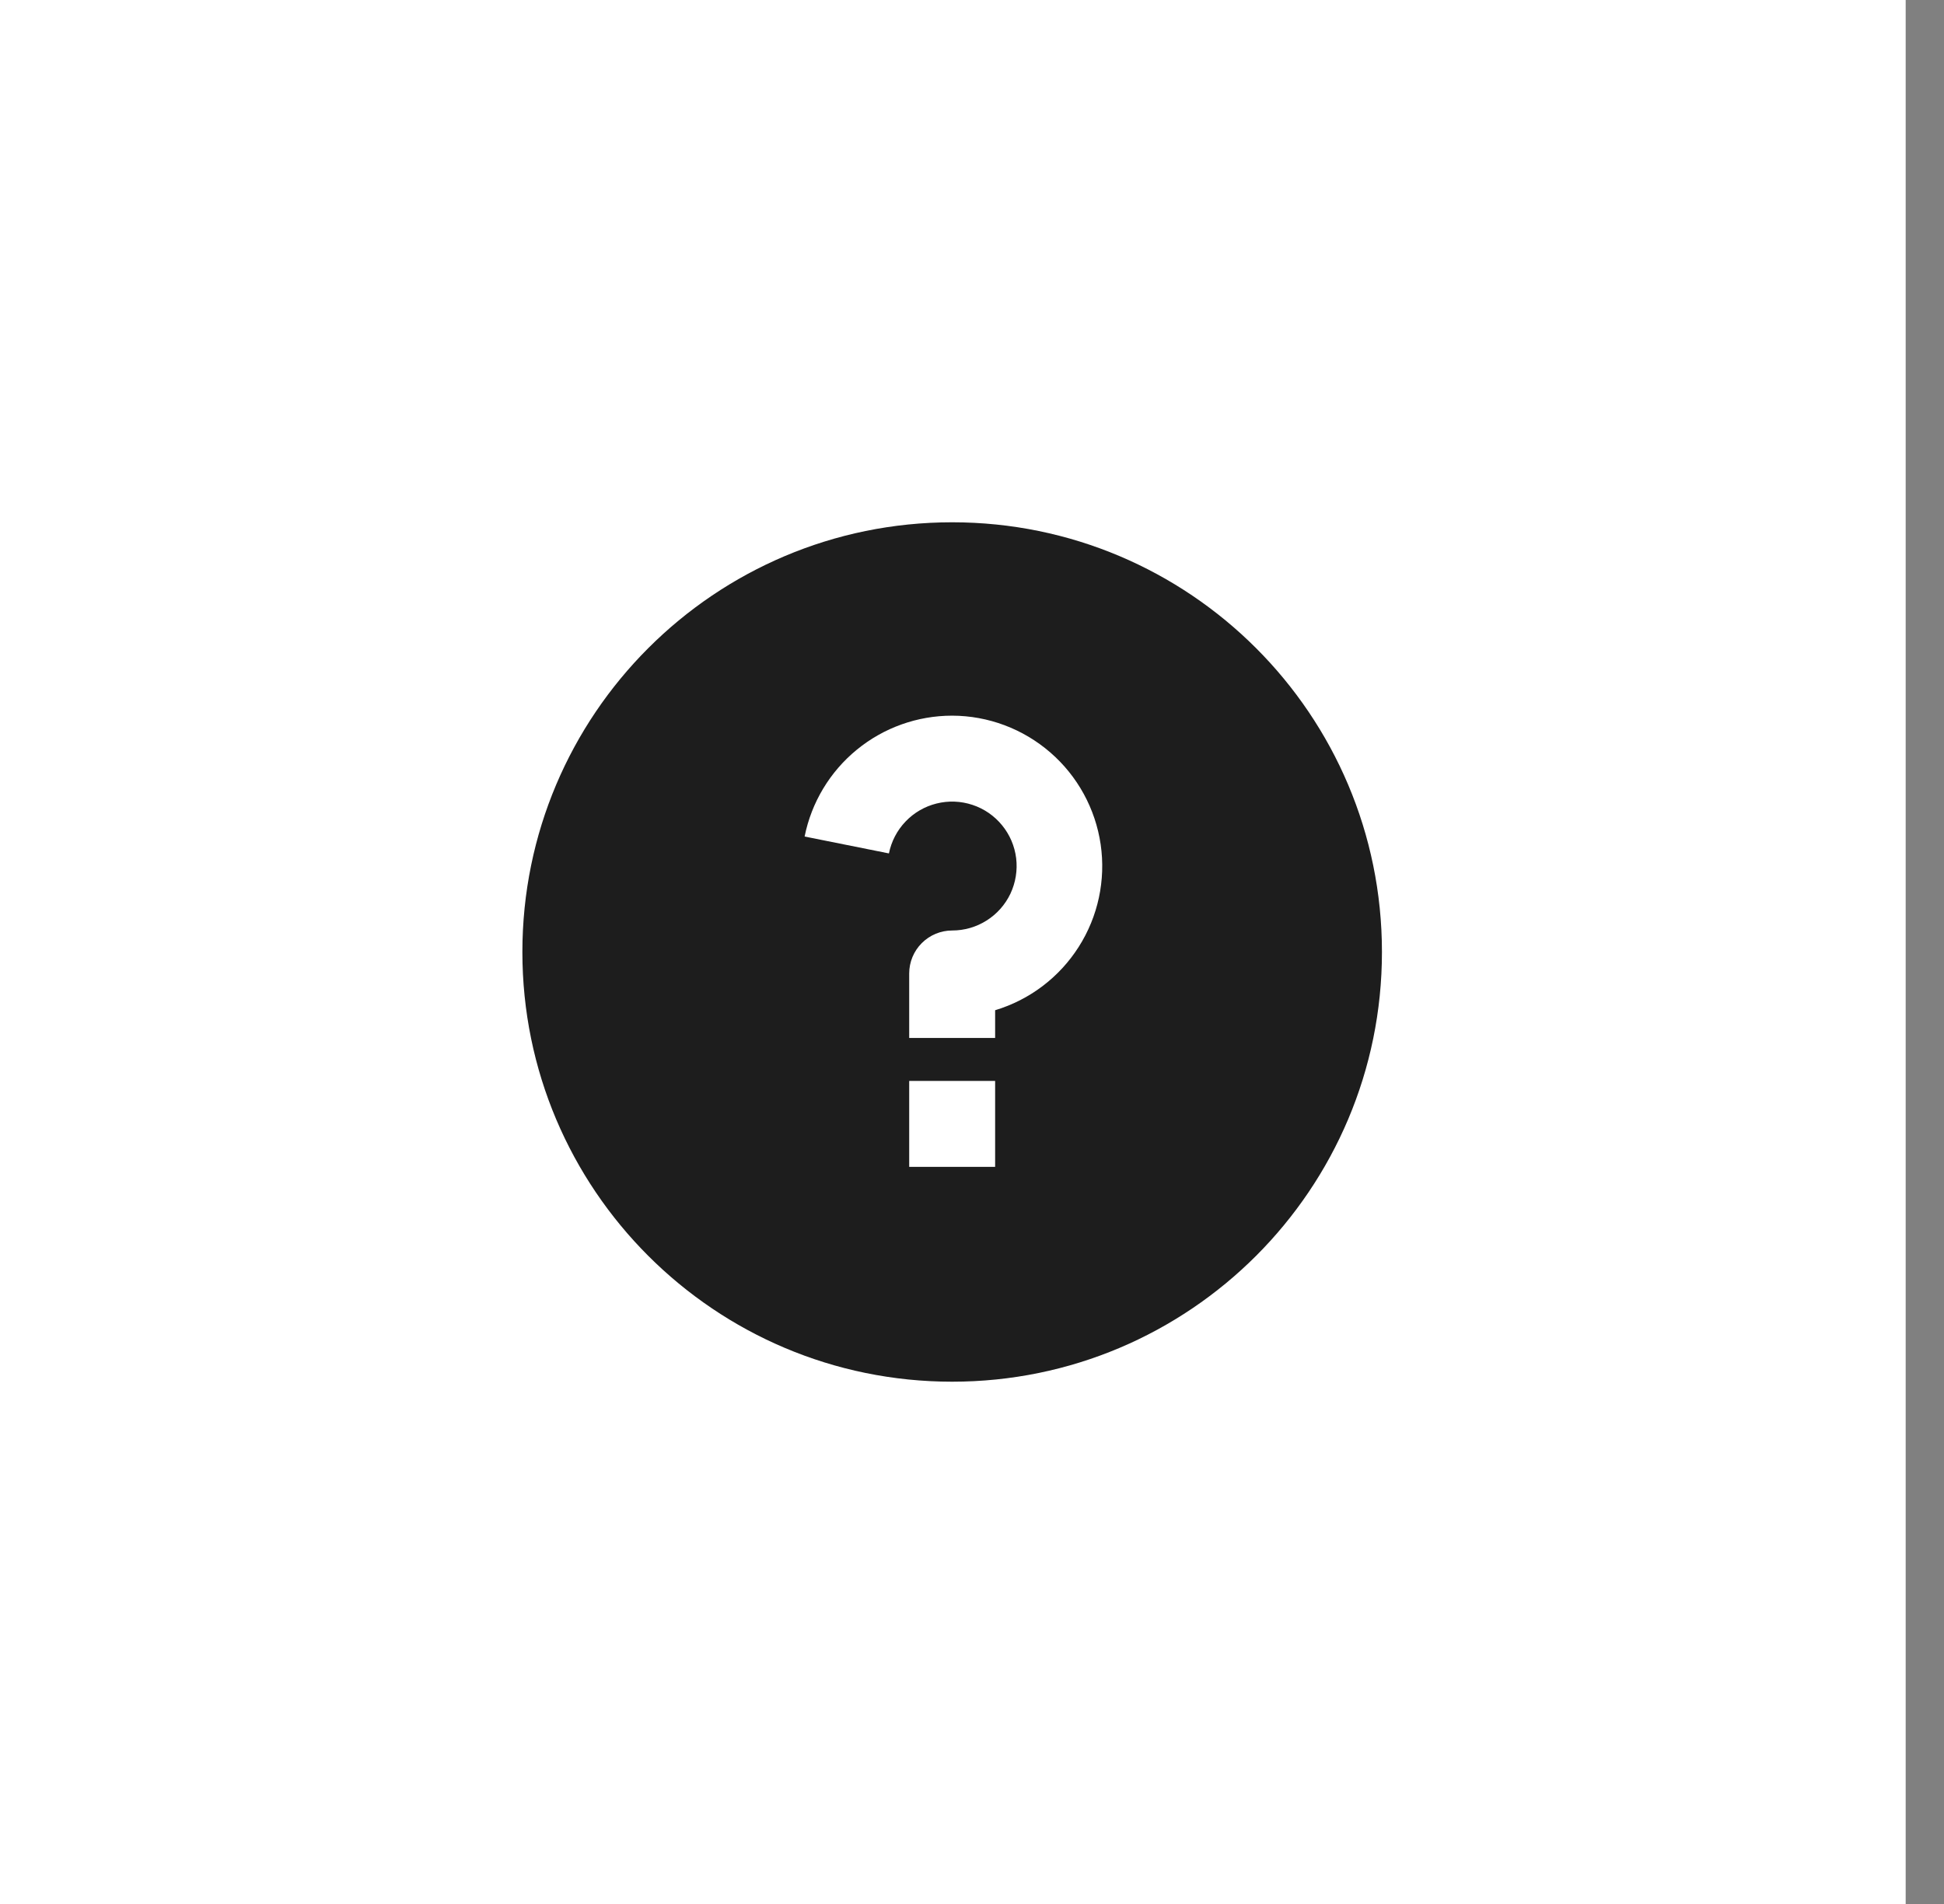
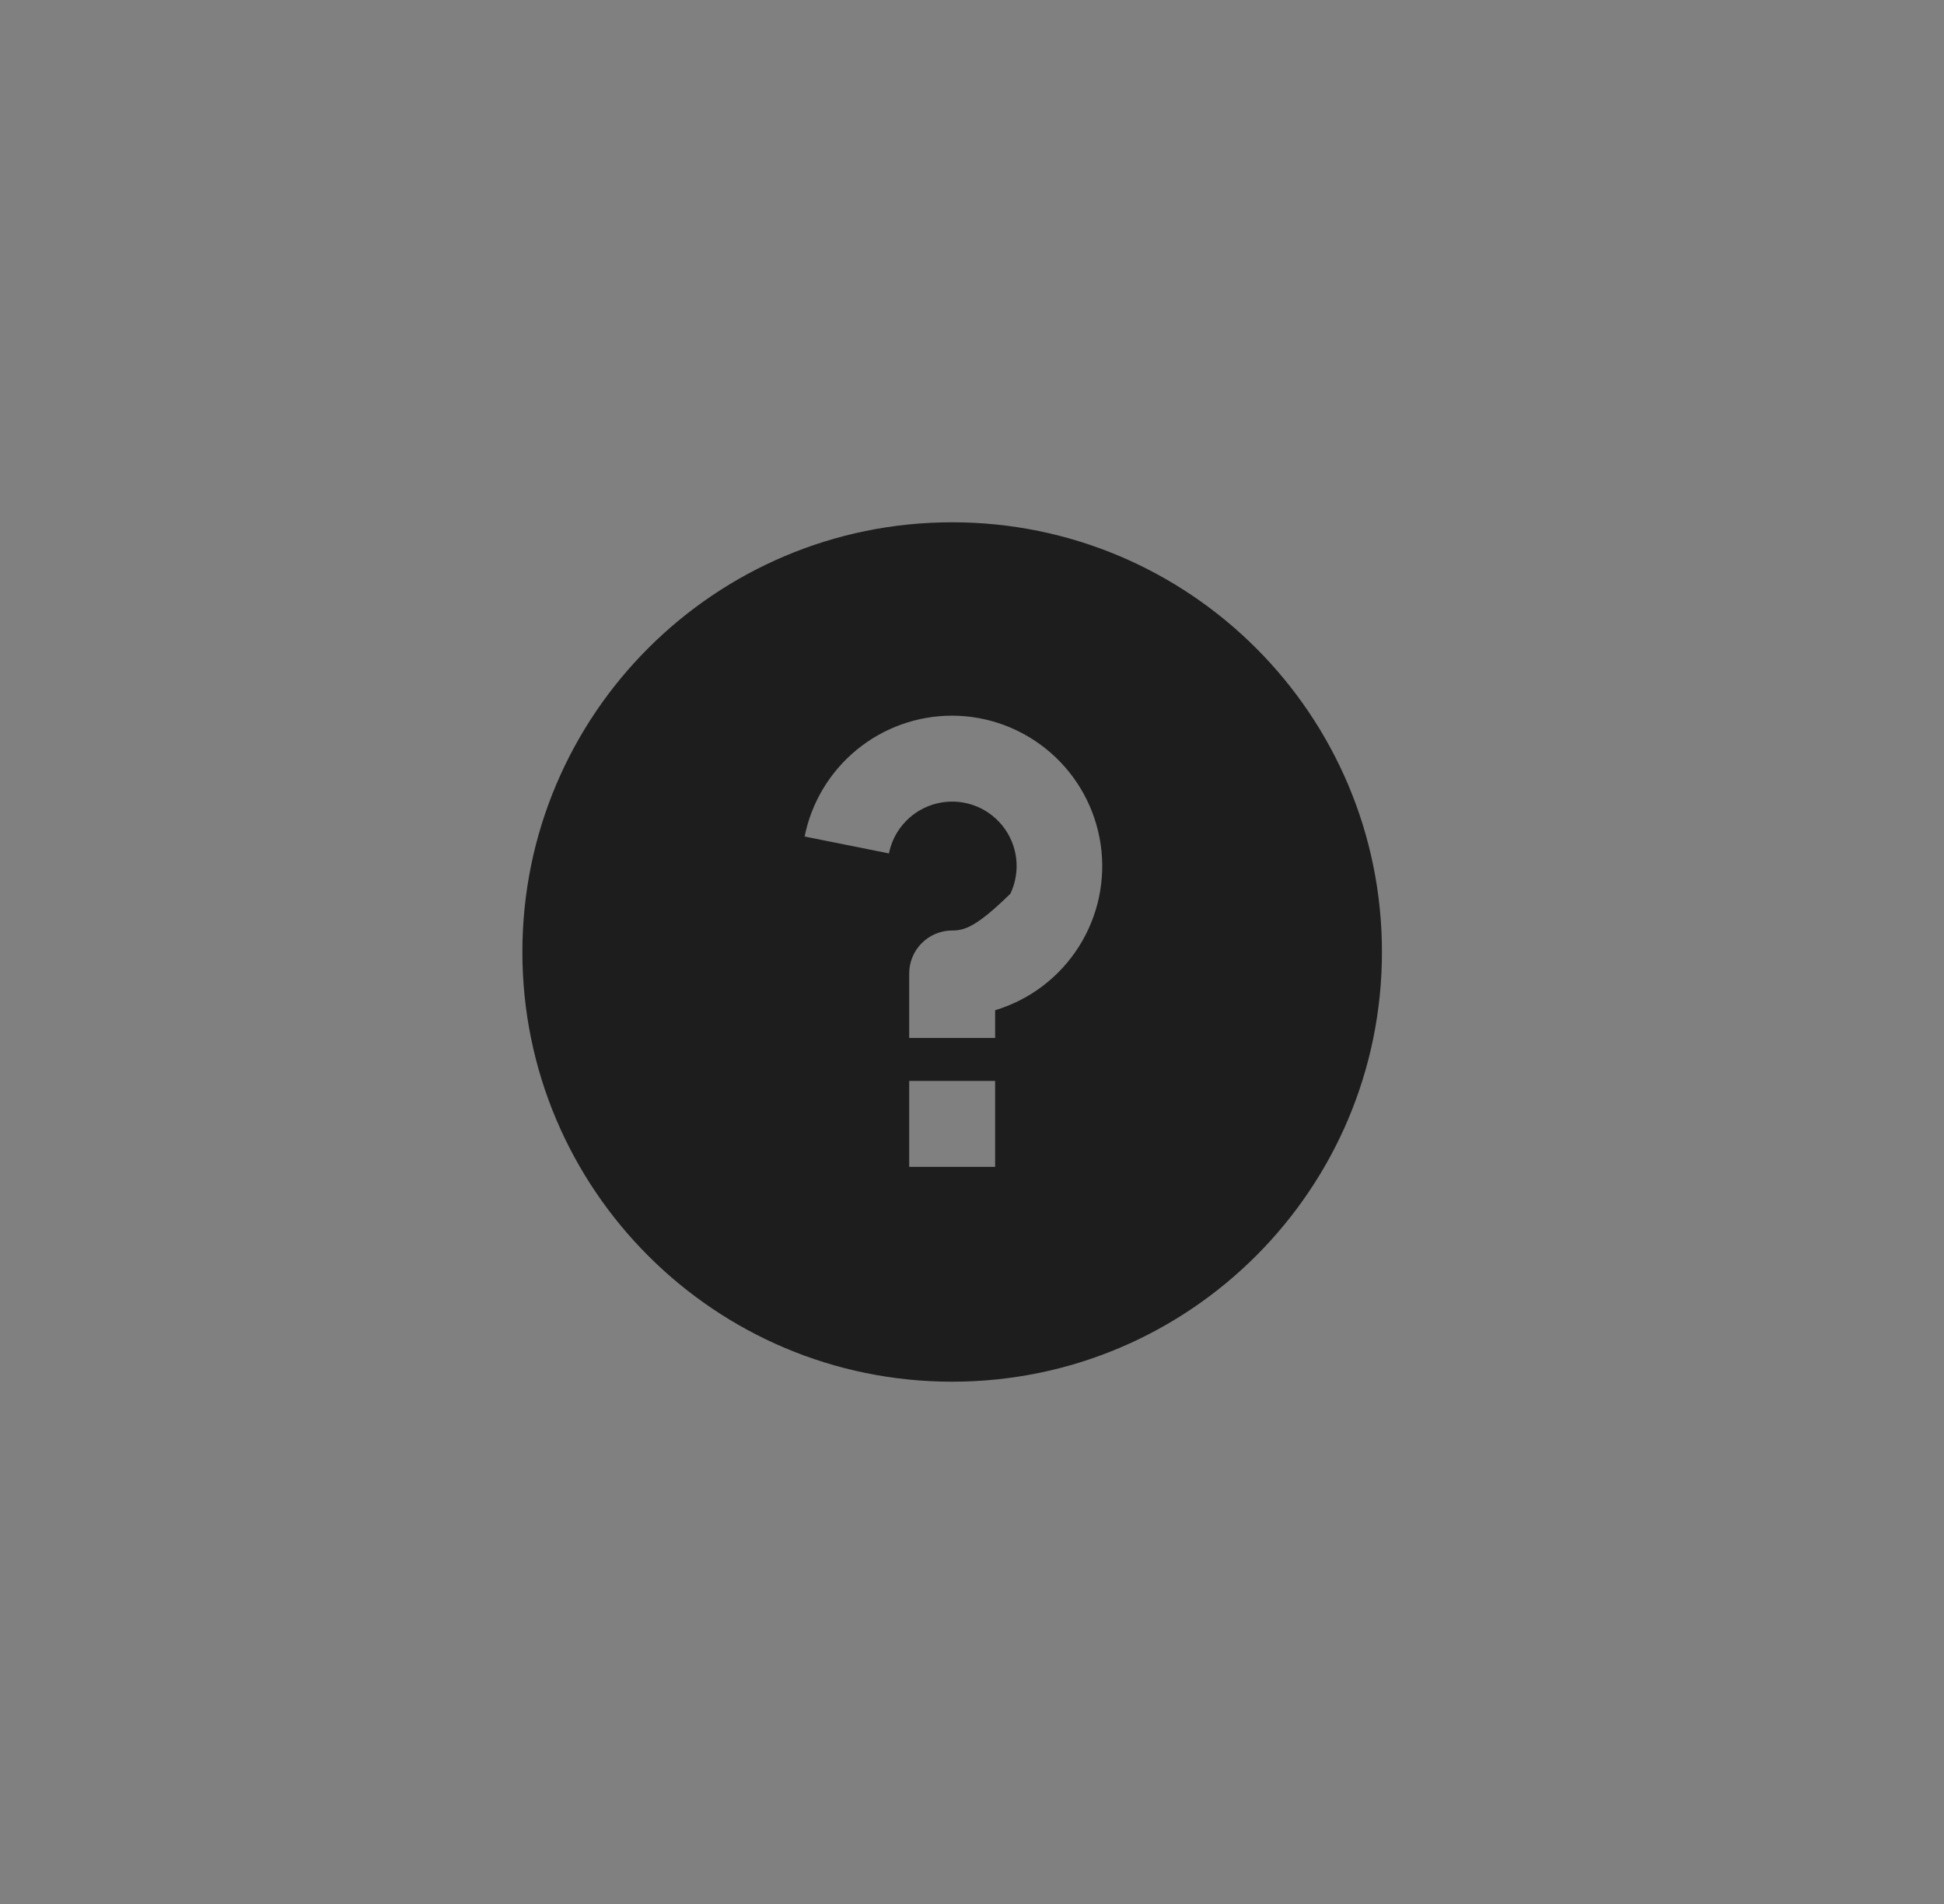
<svg xmlns="http://www.w3.org/2000/svg" width="49" height="48" viewBox="0 0 49 48" fill="none">
  <rect x="0" y="0" width="49" height="48" fill="#808080" stroke="none" />
-   <rect width="48.034" height="48" fill="white" />
  <g clip-path="url(#clip0_9_456)">
-     <path d="M24 34.833C18.017 34.833 13.167 29.983 13.167 24C13.167 18.017 18.017 13.167 24 13.167C29.983 13.167 34.833 18.017 34.833 24C34.833 29.983 29.983 34.833 24 34.833ZM22.917 27.25V29.417H25.083V27.25H22.917ZM25.083 25.468C25.954 25.206 26.701 24.639 27.189 23.872C27.678 23.105 27.874 22.188 27.743 21.288C27.611 20.388 27.161 19.565 26.474 18.97C25.787 18.374 24.909 18.044 24 18.042C23.123 18.042 22.274 18.345 21.596 18.901C20.918 19.456 20.453 20.23 20.281 21.089L22.406 21.515C22.467 21.213 22.611 20.935 22.824 20.712C23.036 20.489 23.308 20.331 23.606 20.257C23.905 20.182 24.218 20.194 24.511 20.291C24.803 20.387 25.061 20.565 25.256 20.803C25.452 21.041 25.575 21.329 25.613 21.635C25.65 21.94 25.6 22.25 25.469 22.529C25.337 22.807 25.129 23.042 24.869 23.206C24.609 23.371 24.308 23.458 24 23.458C23.713 23.458 23.437 23.573 23.234 23.776C23.031 23.979 22.917 24.254 22.917 24.542V26.167H25.083V25.468Z" fill="#1D1D1D" />
+     <path d="M24 34.833C18.017 34.833 13.167 29.983 13.167 24C13.167 18.017 18.017 13.167 24 13.167C29.983 13.167 34.833 18.017 34.833 24C34.833 29.983 29.983 34.833 24 34.833ZM22.917 27.25V29.417H25.083V27.25H22.917ZM25.083 25.468C25.954 25.206 26.701 24.639 27.189 23.872C27.678 23.105 27.874 22.188 27.743 21.288C27.611 20.388 27.161 19.565 26.474 18.97C25.787 18.374 24.909 18.044 24 18.042C23.123 18.042 22.274 18.345 21.596 18.901C20.918 19.456 20.453 20.23 20.281 21.089L22.406 21.515C22.467 21.213 22.611 20.935 22.824 20.712C23.036 20.489 23.308 20.331 23.606 20.257C23.905 20.182 24.218 20.194 24.511 20.291C24.803 20.387 25.061 20.565 25.256 20.803C25.452 21.041 25.575 21.329 25.613 21.635C25.65 21.94 25.6 22.25 25.469 22.529C24.609 23.371 24.308 23.458 24 23.458C23.713 23.458 23.437 23.573 23.234 23.776C23.031 23.979 22.917 24.254 22.917 24.542V26.167H25.083V25.468Z" fill="#1D1D1D" />
  </g>
  <defs>
    <clipPath id="clip0_9_456">
      <rect width="26" height="26" fill="white" transform="translate(11 11)" />
    </clipPath>
  </defs>
</svg>